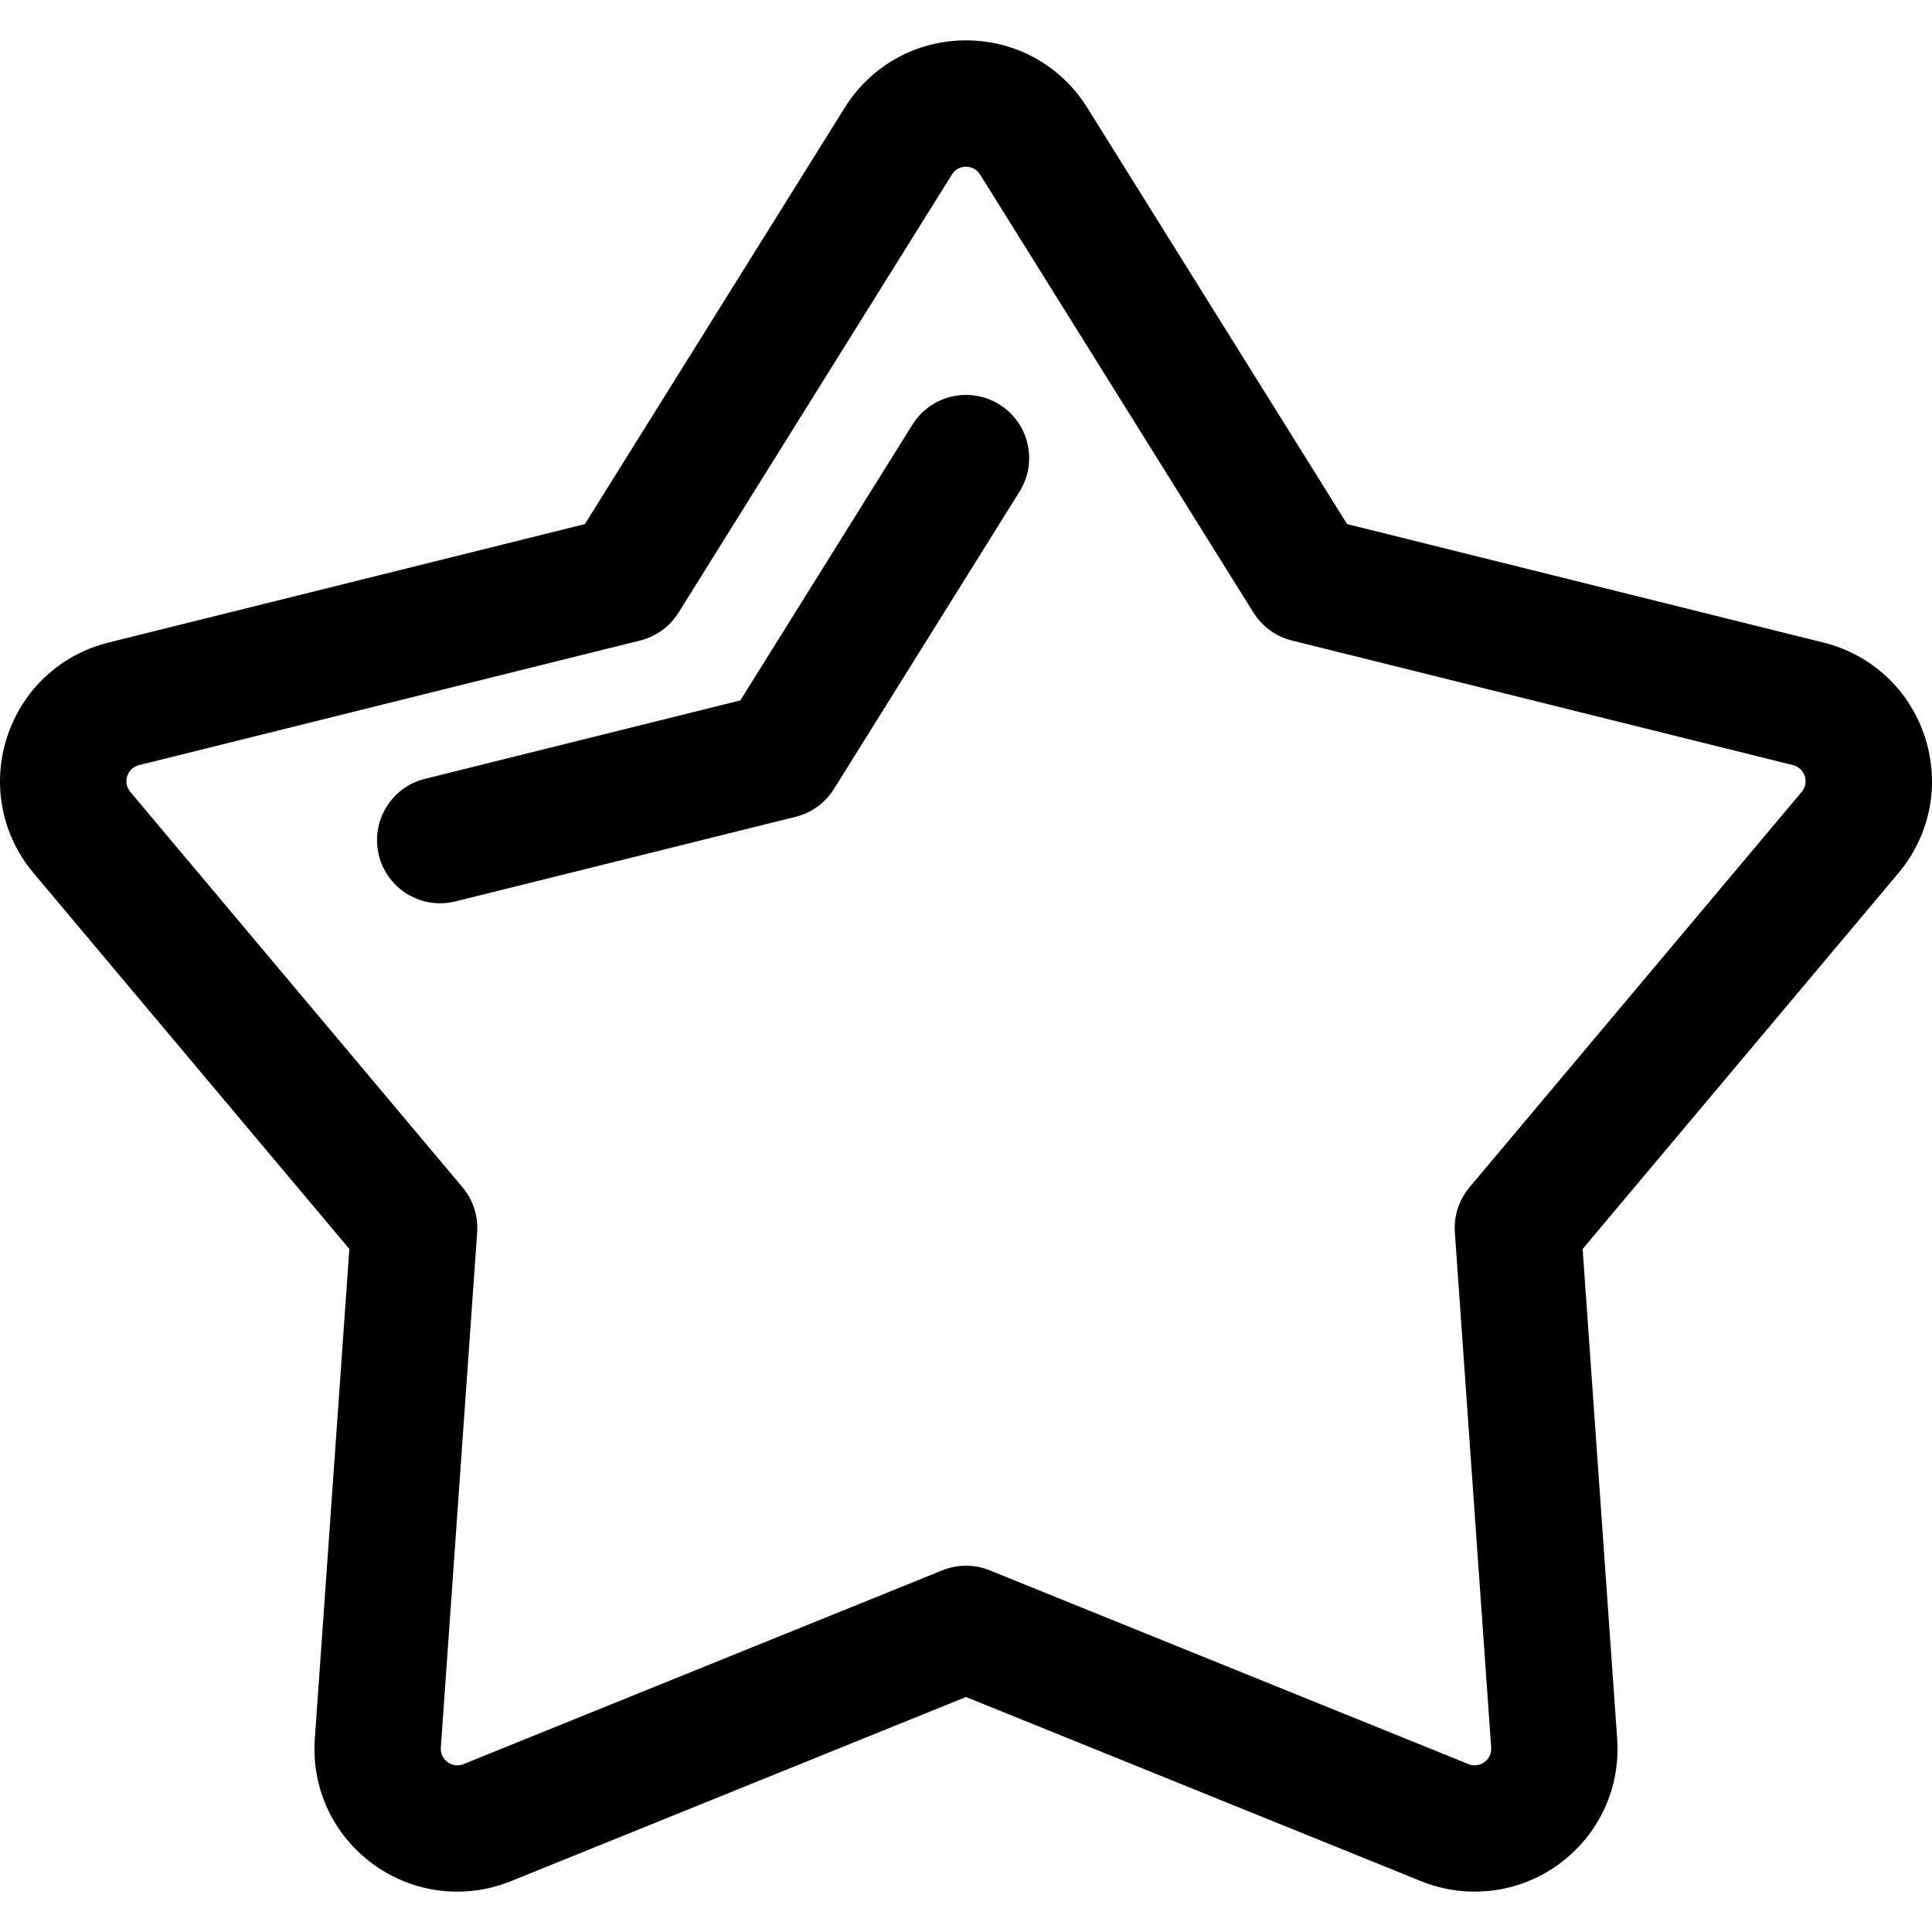
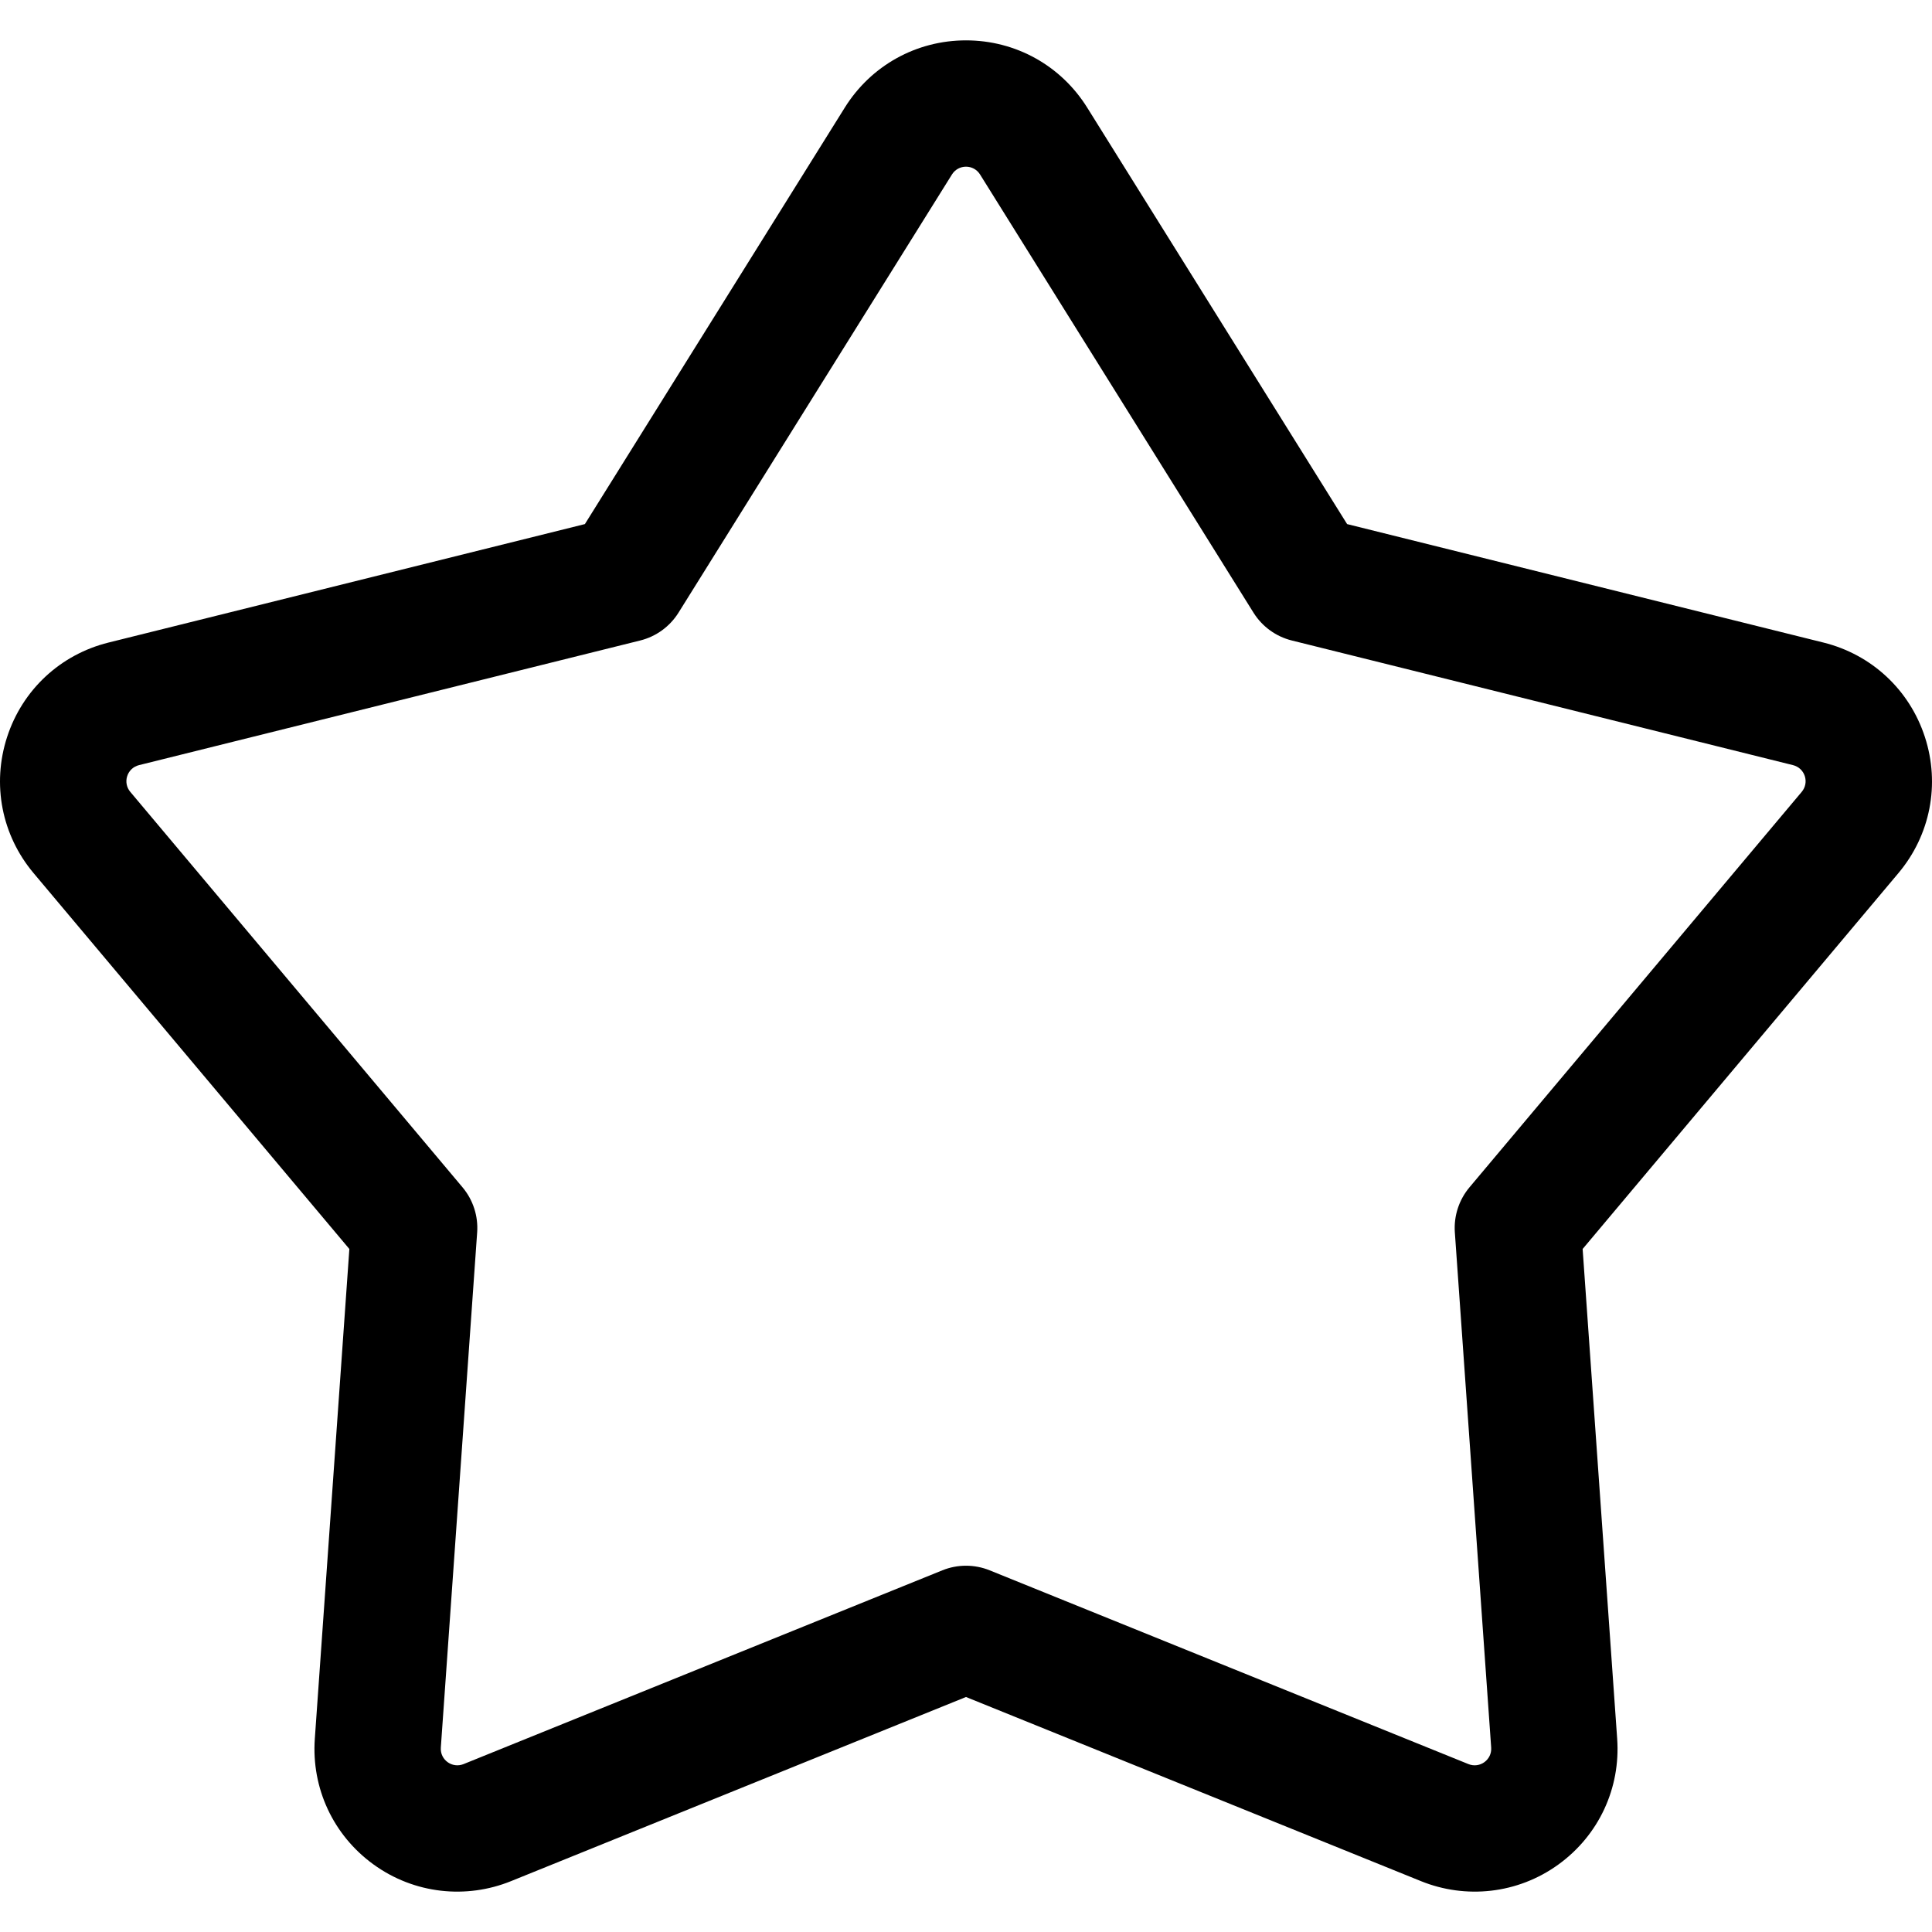
<svg xmlns="http://www.w3.org/2000/svg" fill="#000000" height="800px" width="800px" version="1.1" id="Layer_1" viewBox="0 0 512.001 512.001" xml:space="preserve">
  <g>
    <g>
      <path d="M510.124,195.329c-4.064-12.505-14.108-21.868-26.87-25.041l-126.258-31.4L288.118,28.514    C281.157,17.357,269.15,10.697,256,10.697s-25.157,6.66-32.119,17.816l-68.878,110.375l-126.258,31.4    c-12.761,3.174-22.805,12.535-26.868,25.041c-4.064,12.505-1.44,25.984,7.019,36.052l83.688,99.615l-9.154,129.78    c-0.926,13.117,4.874,25.564,15.511,33.292c10.847,7.883,24.638,9.25,36.457,4.465L256,449.724l120.6,48.81    c11.762,4.761,25.56,3.453,36.456-4.465c10.64-7.729,16.438-20.176,15.512-33.292l-9.154-129.781l83.689-99.615    C511.564,221.313,514.188,207.836,510.124,195.329z M477.476,209.85L389.43,314.65c-2.795,3.326-4.186,7.609-3.881,11.943    l9.63,136.539c0.23,3.254-3.036,5.583-6.021,4.374l-126.879-51.35c-2.014-0.815-4.146-1.223-6.278-1.223s-4.266,0.407-6.278,1.223    l-126.88,51.35c-2.986,1.207-6.25-1.119-6.021-4.375l9.63-136.538c0.306-4.334-1.086-8.617-3.881-11.943L34.525,209.85    c-0.98-1.166-1.284-2.728-0.813-4.177c0.471-1.449,1.635-2.534,3.114-2.902l132.831-33.034c4.216-1.049,7.859-3.695,10.159-7.381    l72.464-116.121c0.807-1.293,2.198-2.065,3.721-2.065s2.914,0.772,3.721,2.064l72.464,116.122    c2.301,3.685,5.944,6.332,10.159,7.381l132.831,33.034c1.479,0.368,2.643,1.453,3.114,2.902    C478.761,207.123,478.457,208.684,477.476,209.85z" />
    </g>
  </g>
  <g>
    <g>
-       <path d="M264.86,107.197c-7.84-4.893-18.166-2.504-23.059,5.339L196.2,185.61l-83.589,20.788    c-8.971,2.232-14.433,11.31-12.203,20.281c2.232,8.971,11.313,14.433,20.281,12.203l90.163-22.422    c4.216-1.049,7.859-3.695,10.159-7.382l49.187-78.821C275.093,122.415,272.702,112.091,264.86,107.197z" />
-     </g>
+       </g>
  </g>
</svg>